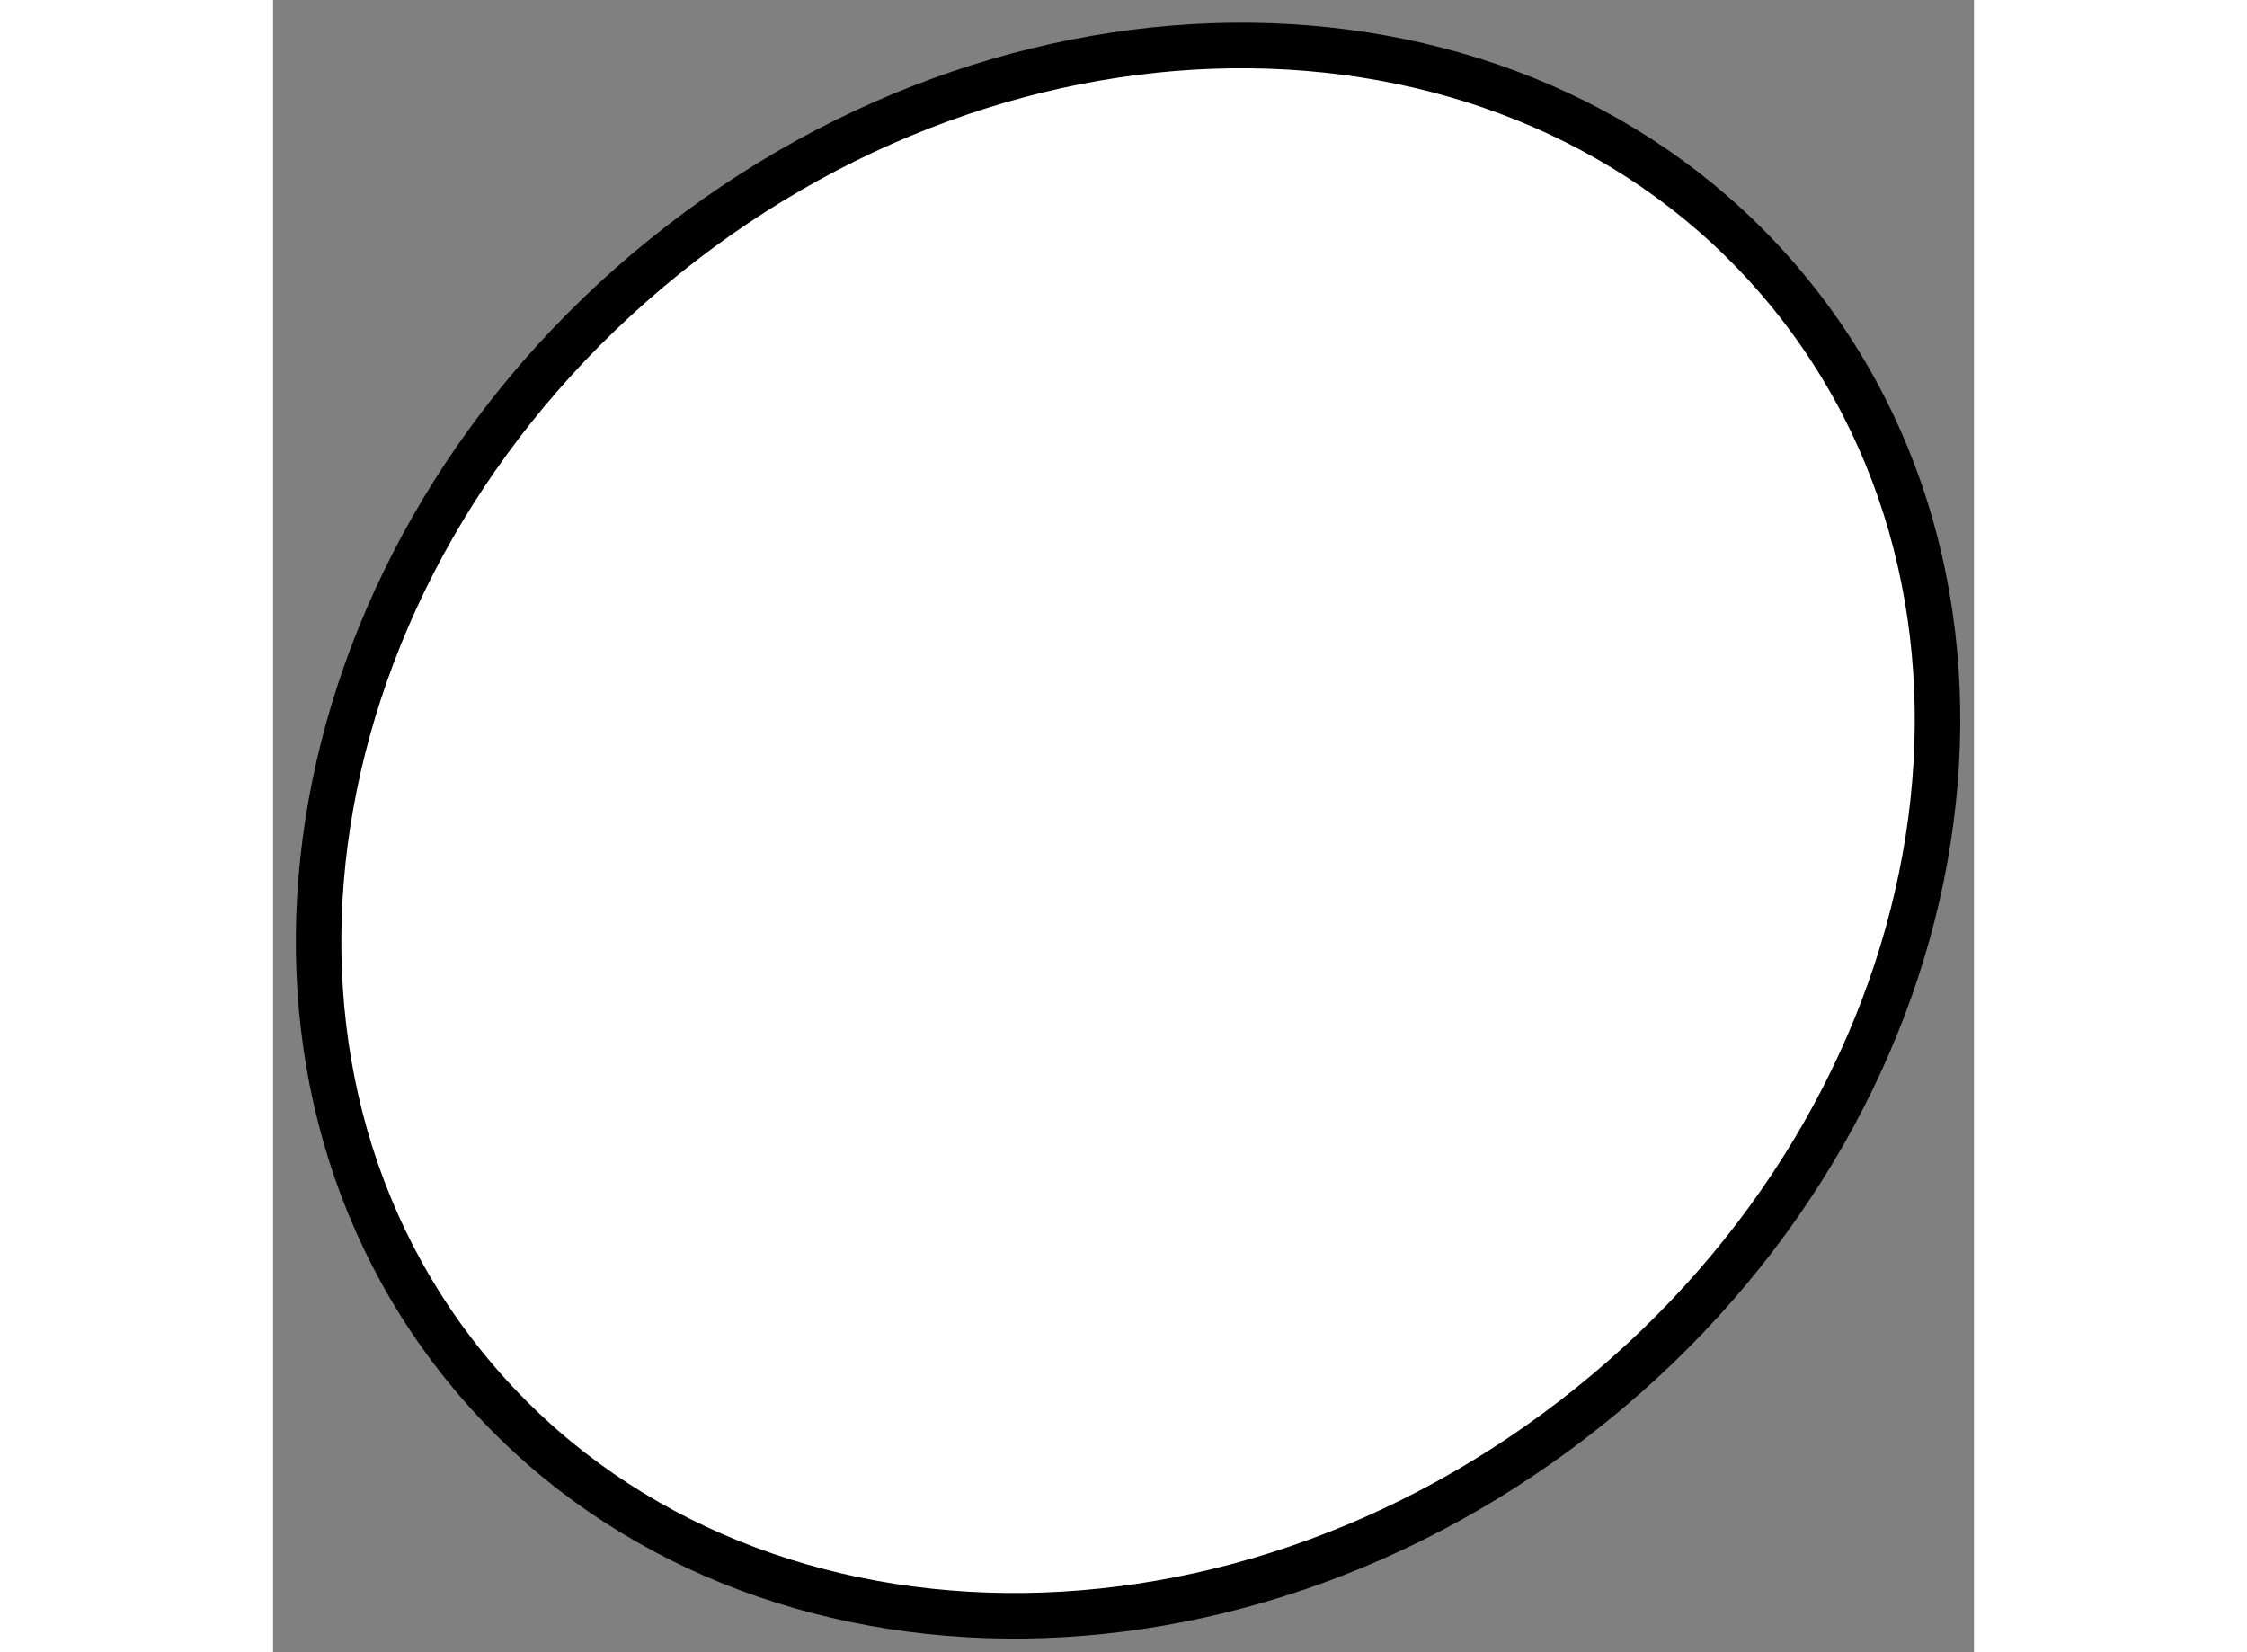
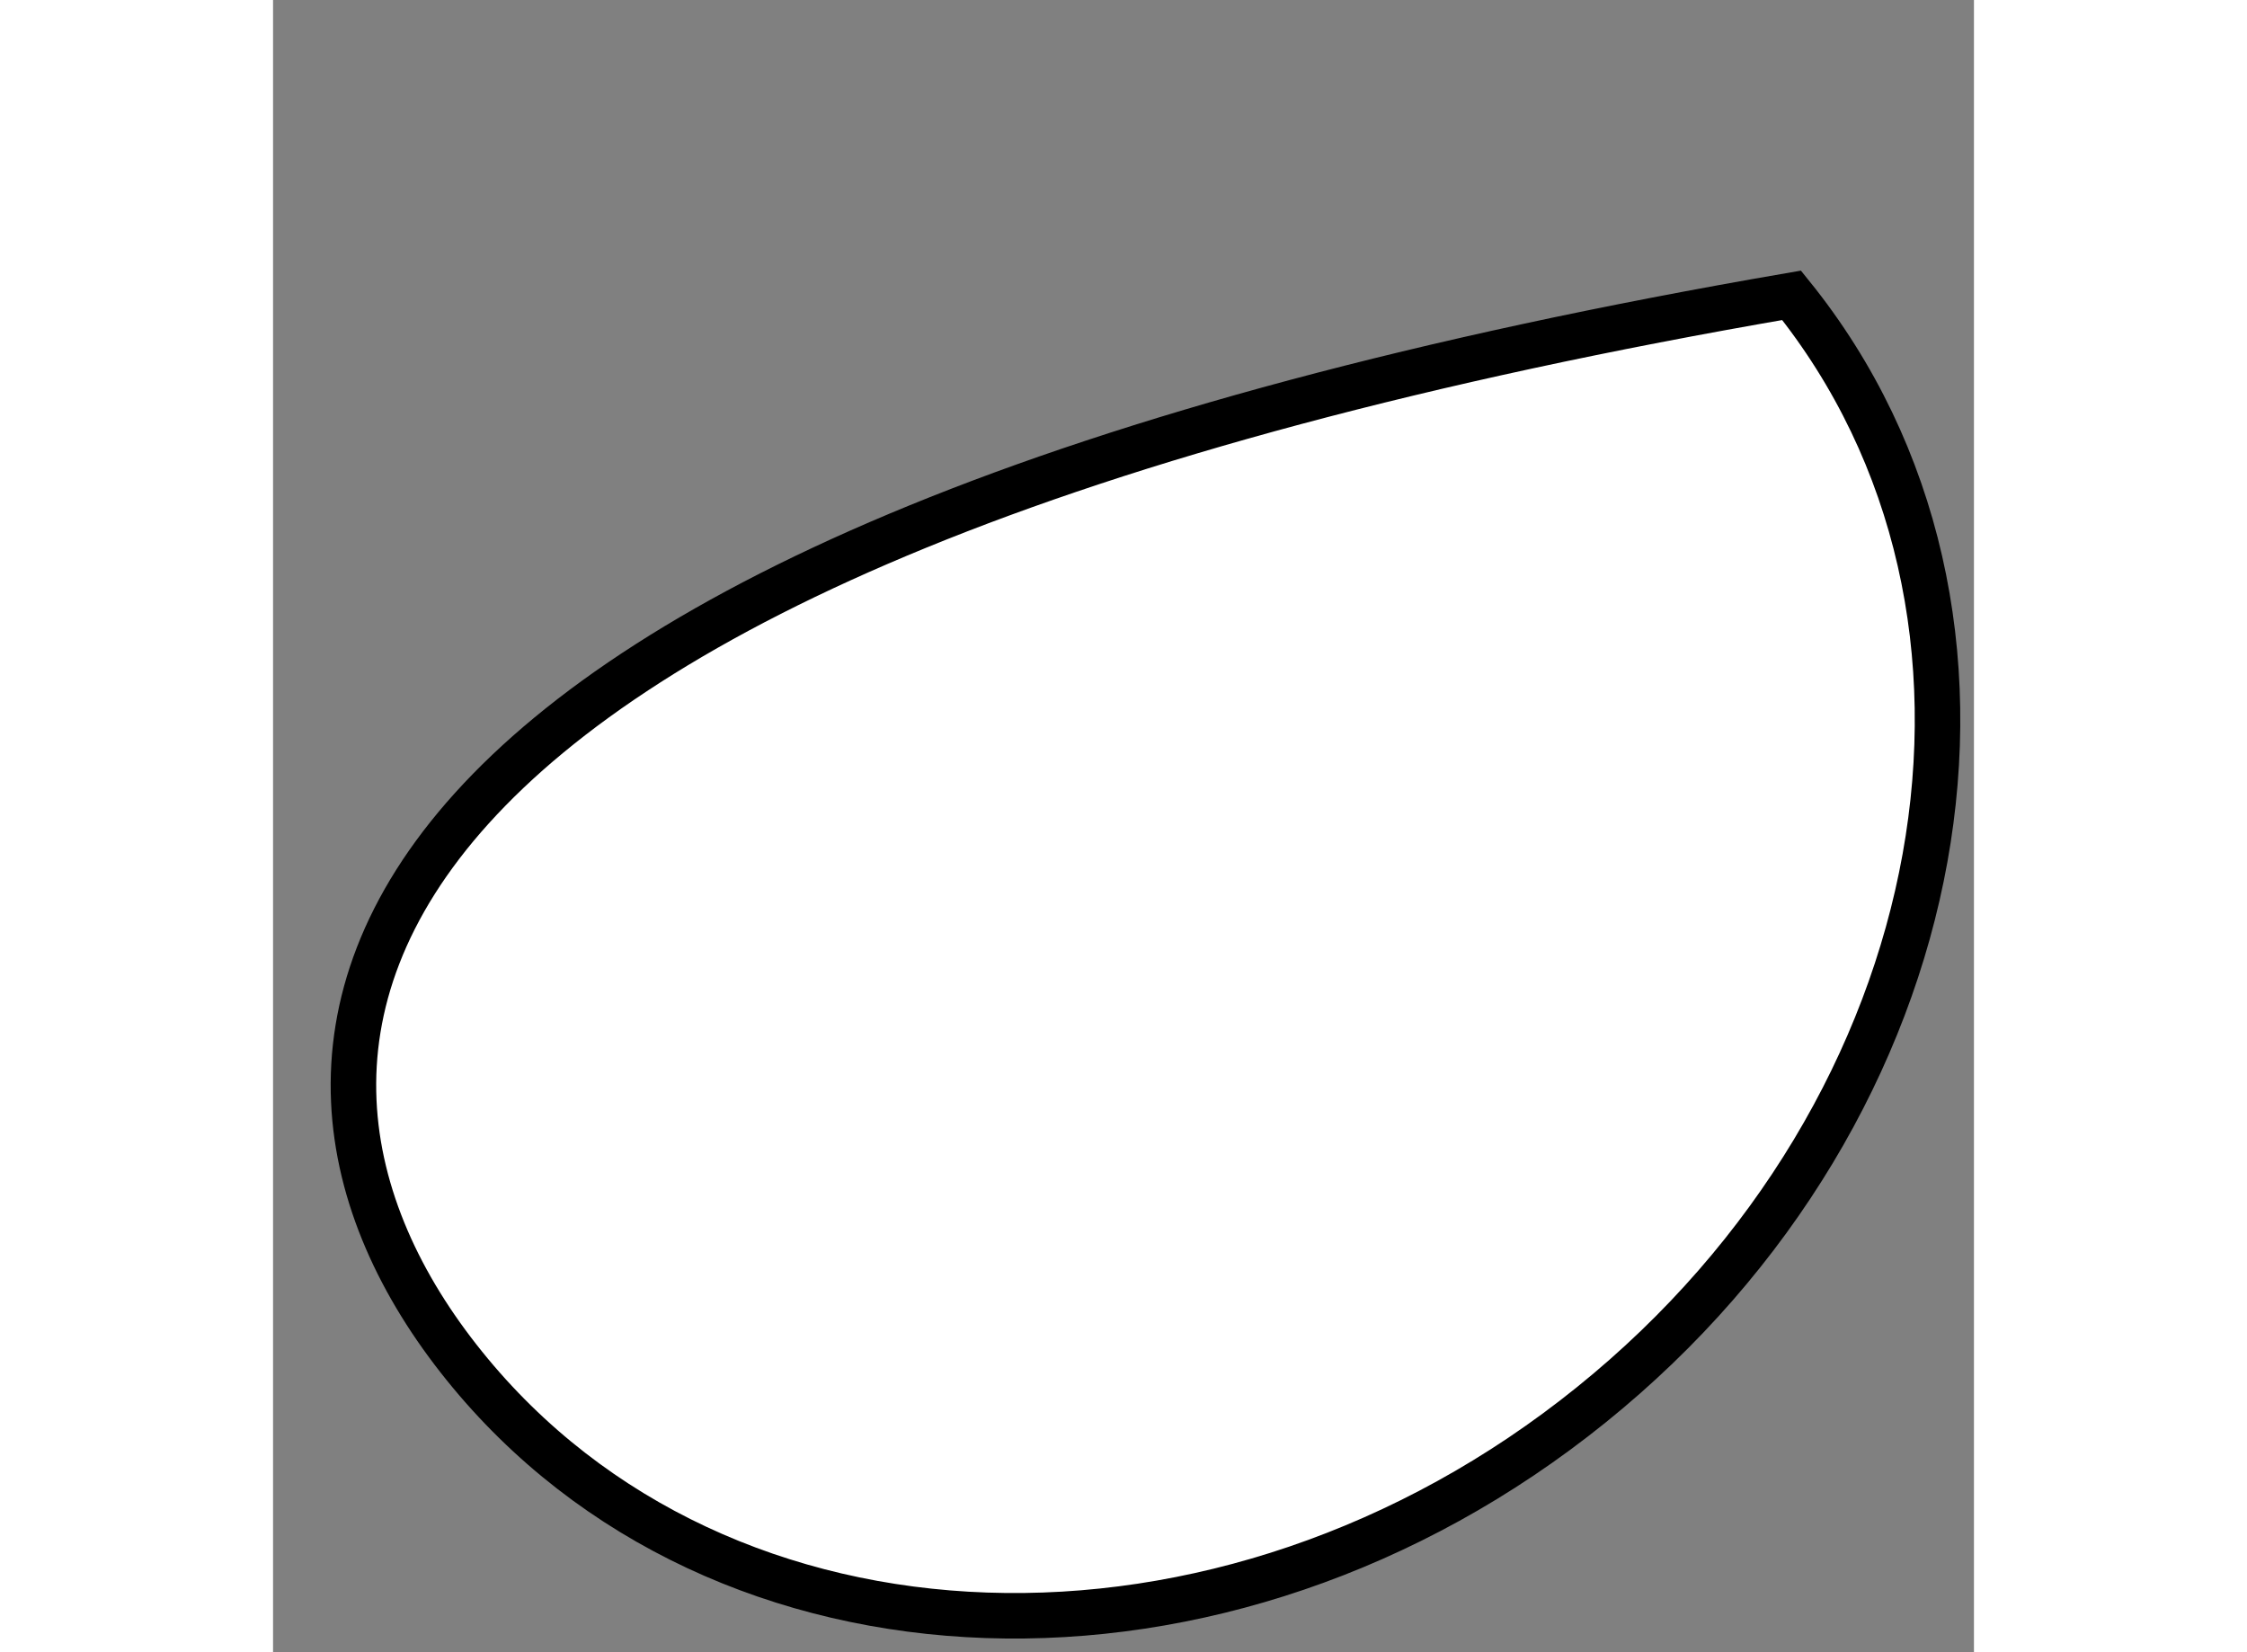
<svg xmlns="http://www.w3.org/2000/svg" version="1.1" x="0px" y="0px" width="244.8px" height="180px" viewBox="90.943 82.208 18.684 18.149" enable-background="new 0 0 244.8 180" xml:space="preserve">
  <rect x="90.943" y="82.208" width="18.684" height="18.149" fill="#808080" stroke="none" />
  <g>
-     <path fill="#FFFFFF" stroke="#000000" stroke-width="0.5" d="M93.044,97.211c2.811,3.488,8.354,3.678,12.38,0.428    c4.027-3.246,5.013-8.703,2.2-12.187c-2.813-3.486-8.353-3.676-12.38-0.426C91.22,88.274,90.234,93.729,93.044,97.211z" />
+     <path fill="#FFFFFF" stroke="#000000" stroke-width="0.5" d="M93.044,97.211c2.811,3.488,8.354,3.678,12.38,0.428    c4.027-3.246,5.013-8.703,2.2-12.187C91.22,88.274,90.234,93.729,93.044,97.211z" />
  </g>
</svg>